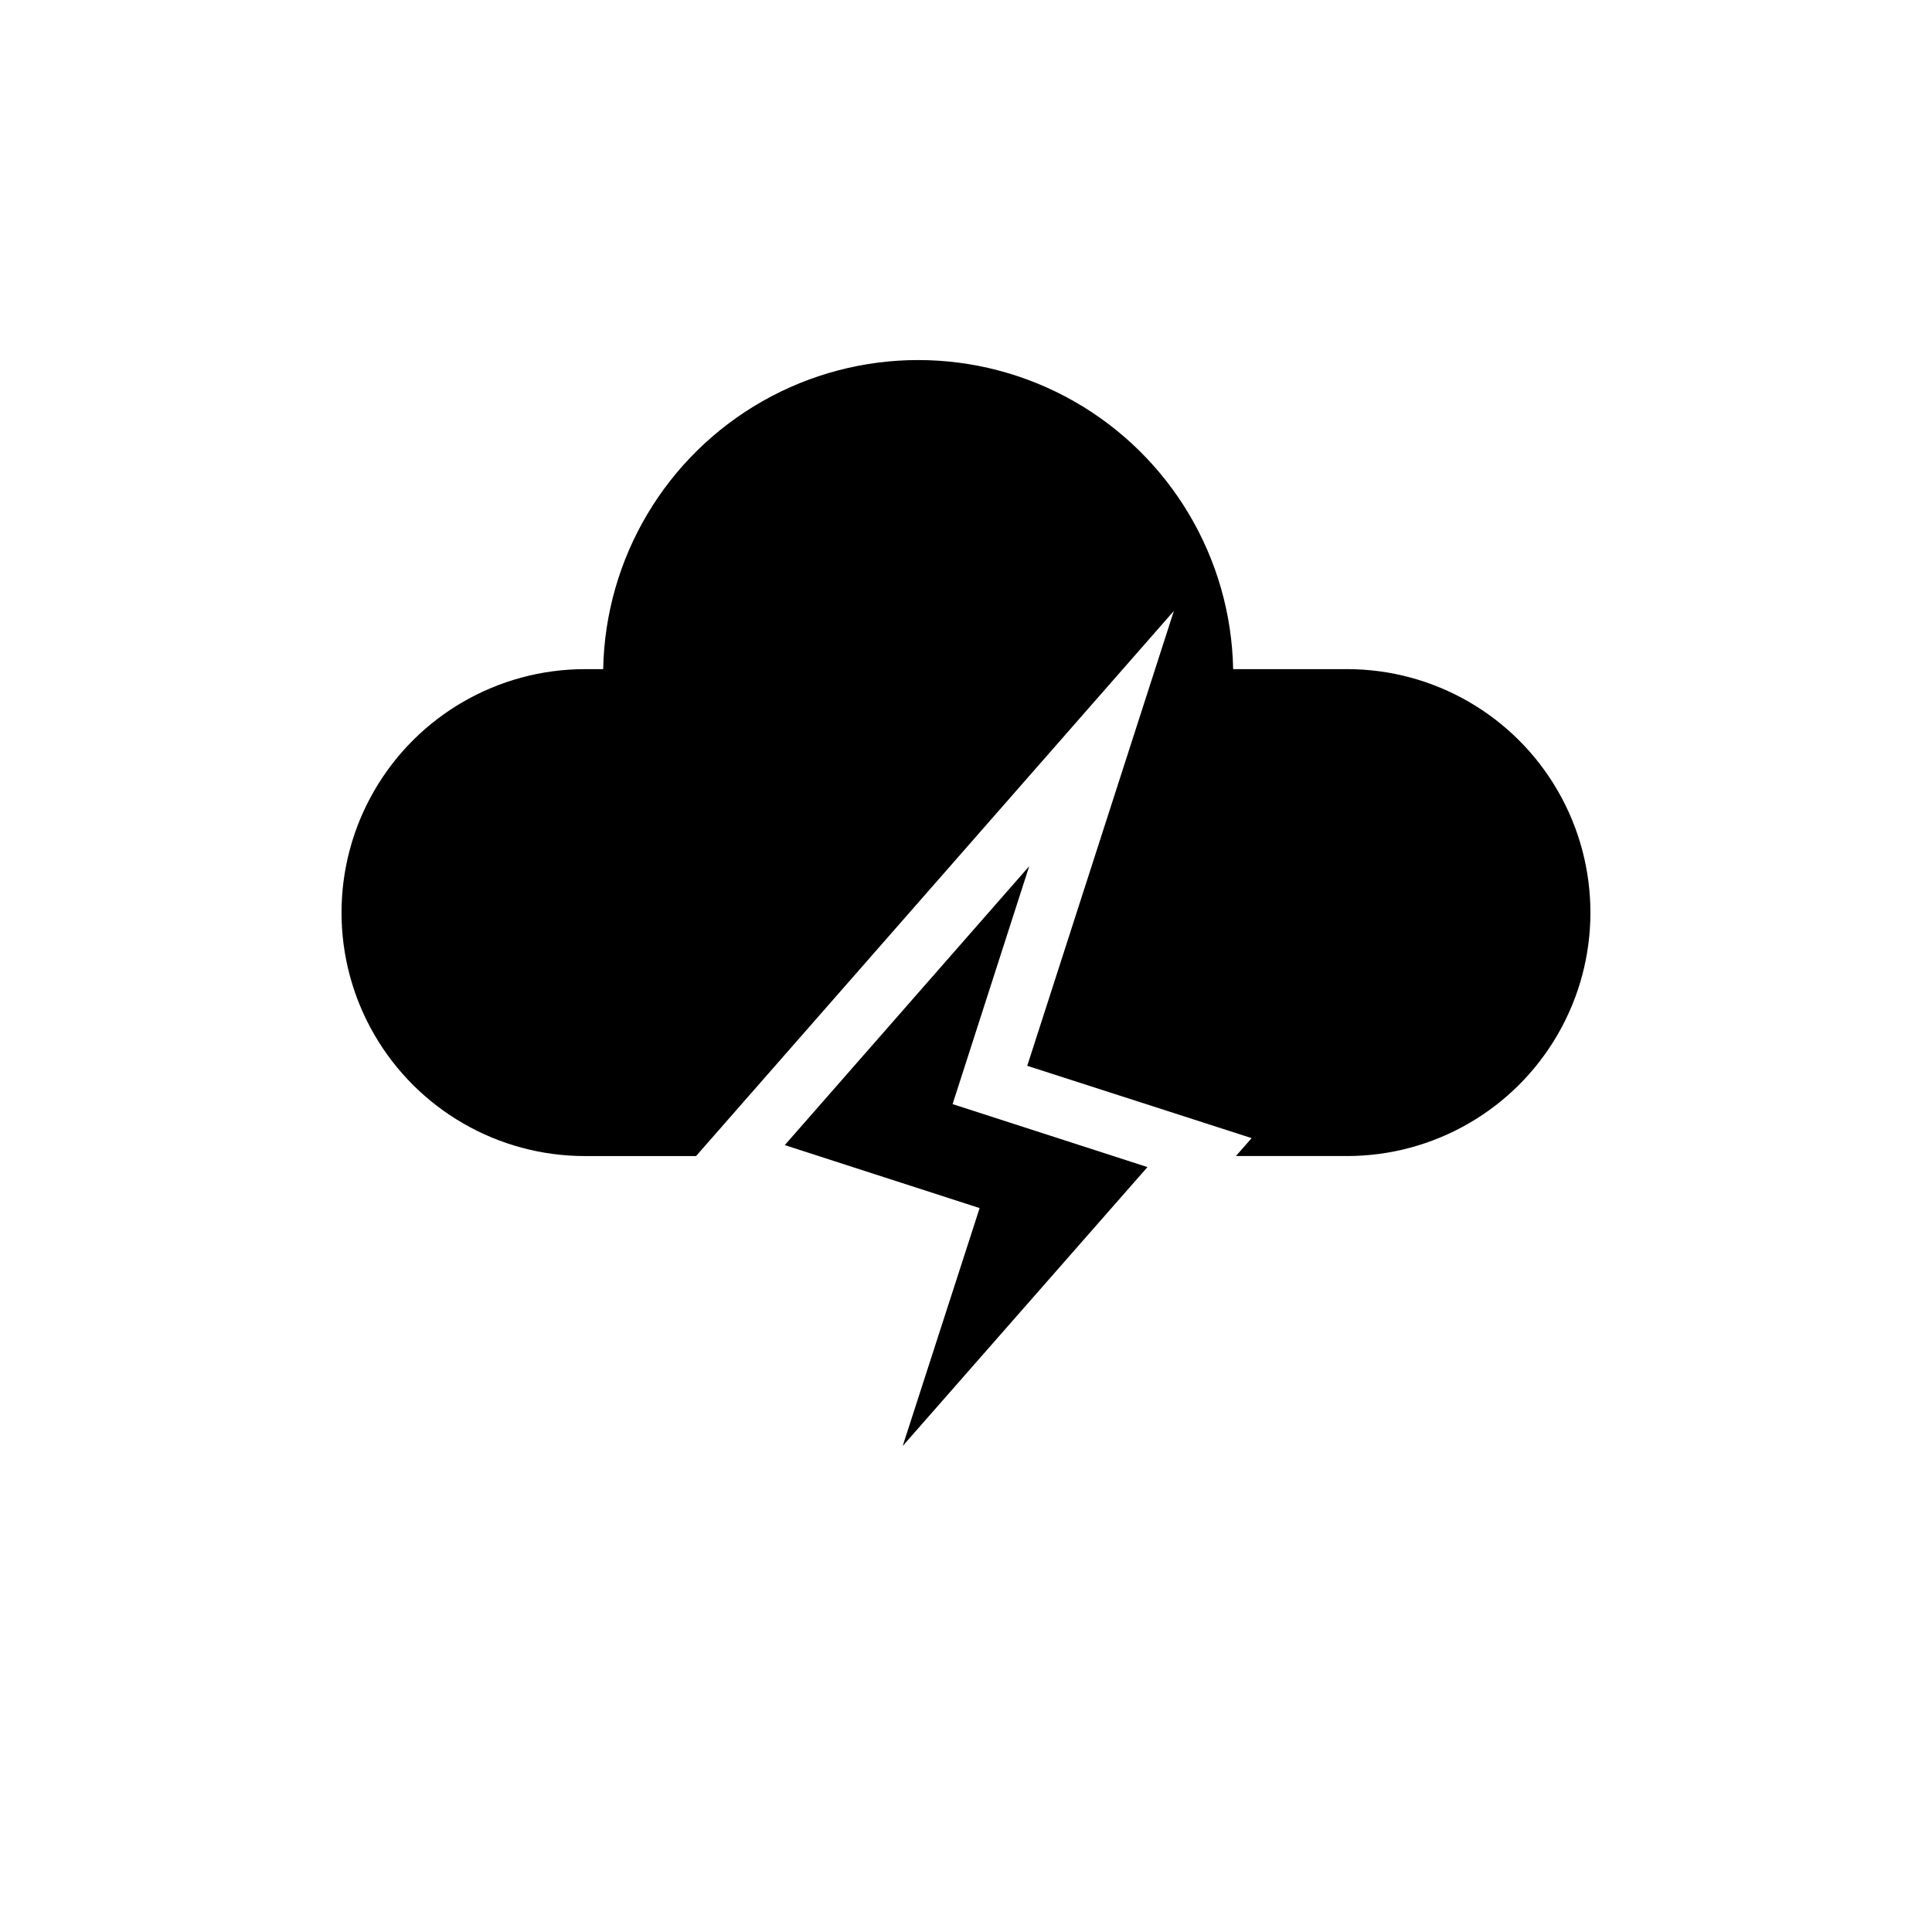
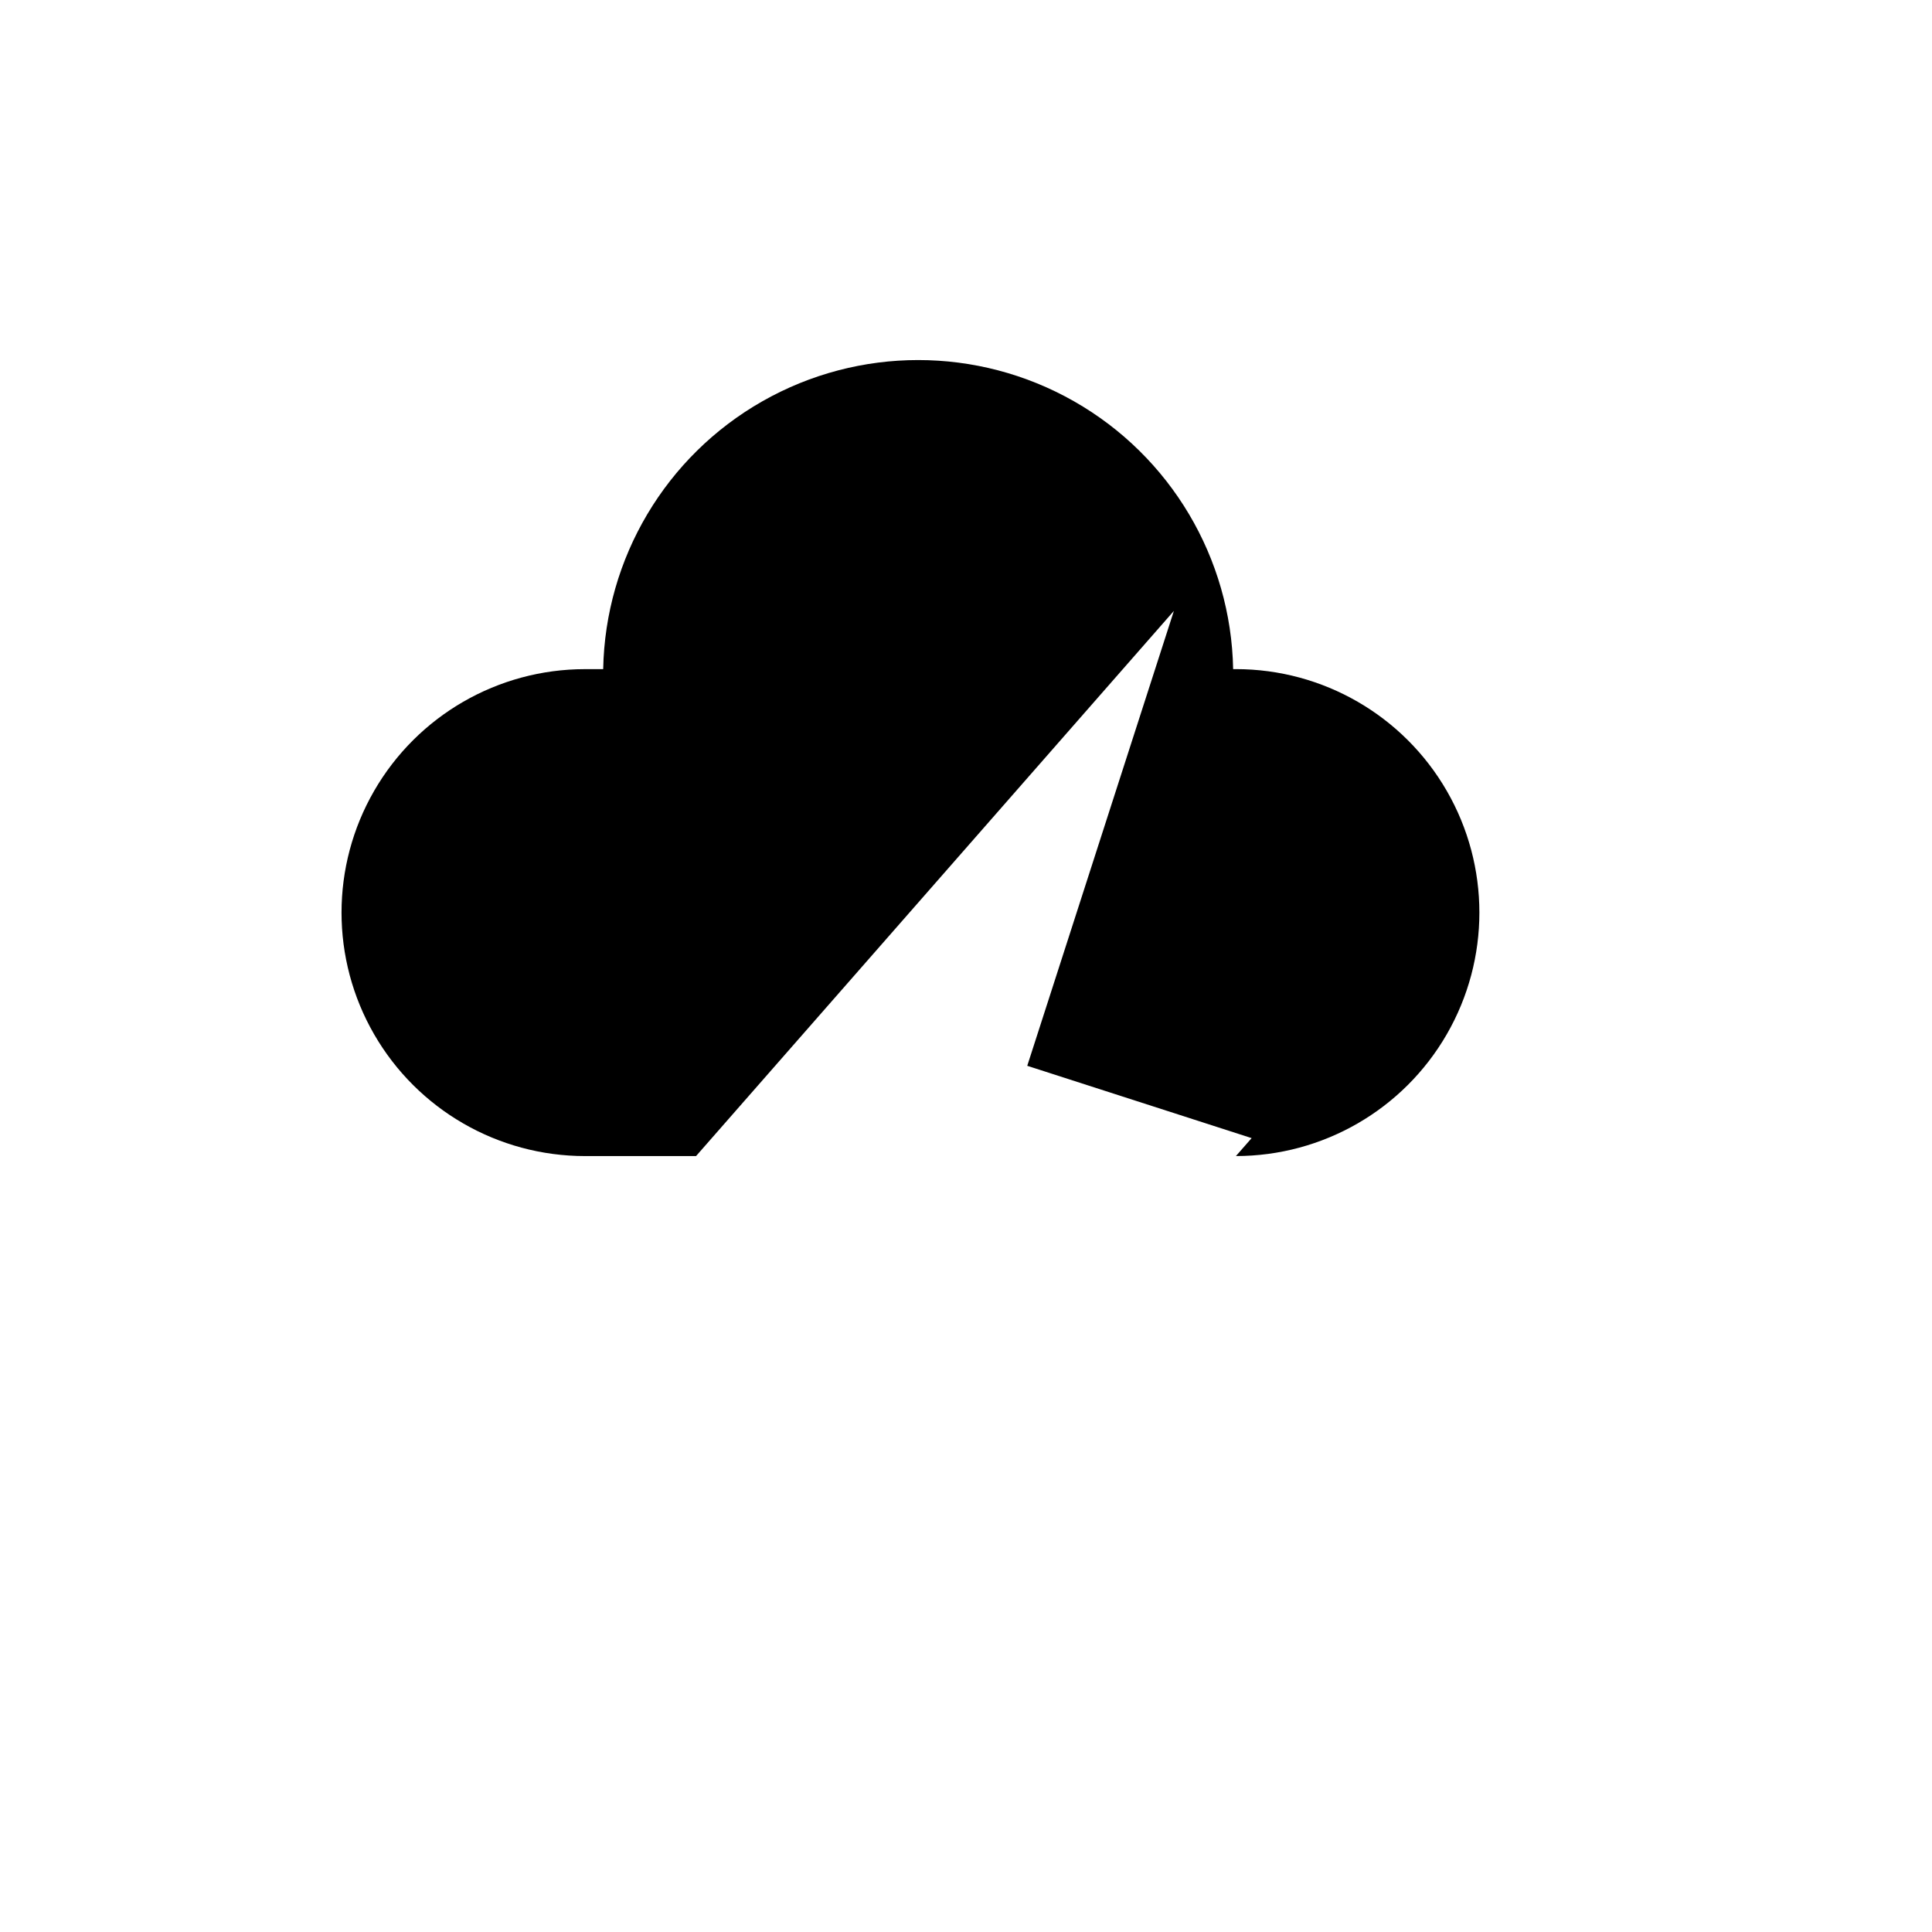
<svg xmlns="http://www.w3.org/2000/svg" fill="#000000" width="800px" height="800px" version="1.1" viewBox="144 144 512 512">
  <g>
-     <path d="m500.96 321.33h-30.164c-0.555-29.445-16.586-56.422-42.184-70.988-25.598-14.566-56.977-14.566-82.574 0-25.602 14.566-41.629 41.543-42.188 70.988h-4.824 0.004c-23.051 0-44.352 12.297-55.879 32.258-11.523 19.965-11.523 44.559 0 64.52 11.527 19.965 32.828 32.262 55.879 32.262h29.43l126.63-144.47-38.859 120.55 59.465 19.164-4.16 4.746h29.426l-0.004 0.004c23.051 0 44.352-12.297 55.875-32.262 11.527-19.961 11.527-44.555 0-64.52-11.523-19.961-32.824-32.258-55.875-32.258z" />
-     <path d="m383.22 527.21 20.391-63.055-51.641-16.688 64.785-73.922-20.309 63.055 51.641 16.691z" />
+     <path d="m500.96 321.33h-30.164c-0.555-29.445-16.586-56.422-42.184-70.988-25.598-14.566-56.977-14.566-82.574 0-25.602 14.566-41.629 41.543-42.188 70.988h-4.824 0.004c-23.051 0-44.352 12.297-55.879 32.258-11.523 19.965-11.523 44.559 0 64.52 11.527 19.965 32.828 32.262 55.879 32.262h29.43l126.63-144.47-38.859 120.55 59.465 19.164-4.16 4.746l-0.004 0.004c23.051 0 44.352-12.297 55.875-32.262 11.527-19.961 11.527-44.555 0-64.52-11.523-19.961-32.824-32.258-55.875-32.258z" />
  </g>
</svg>